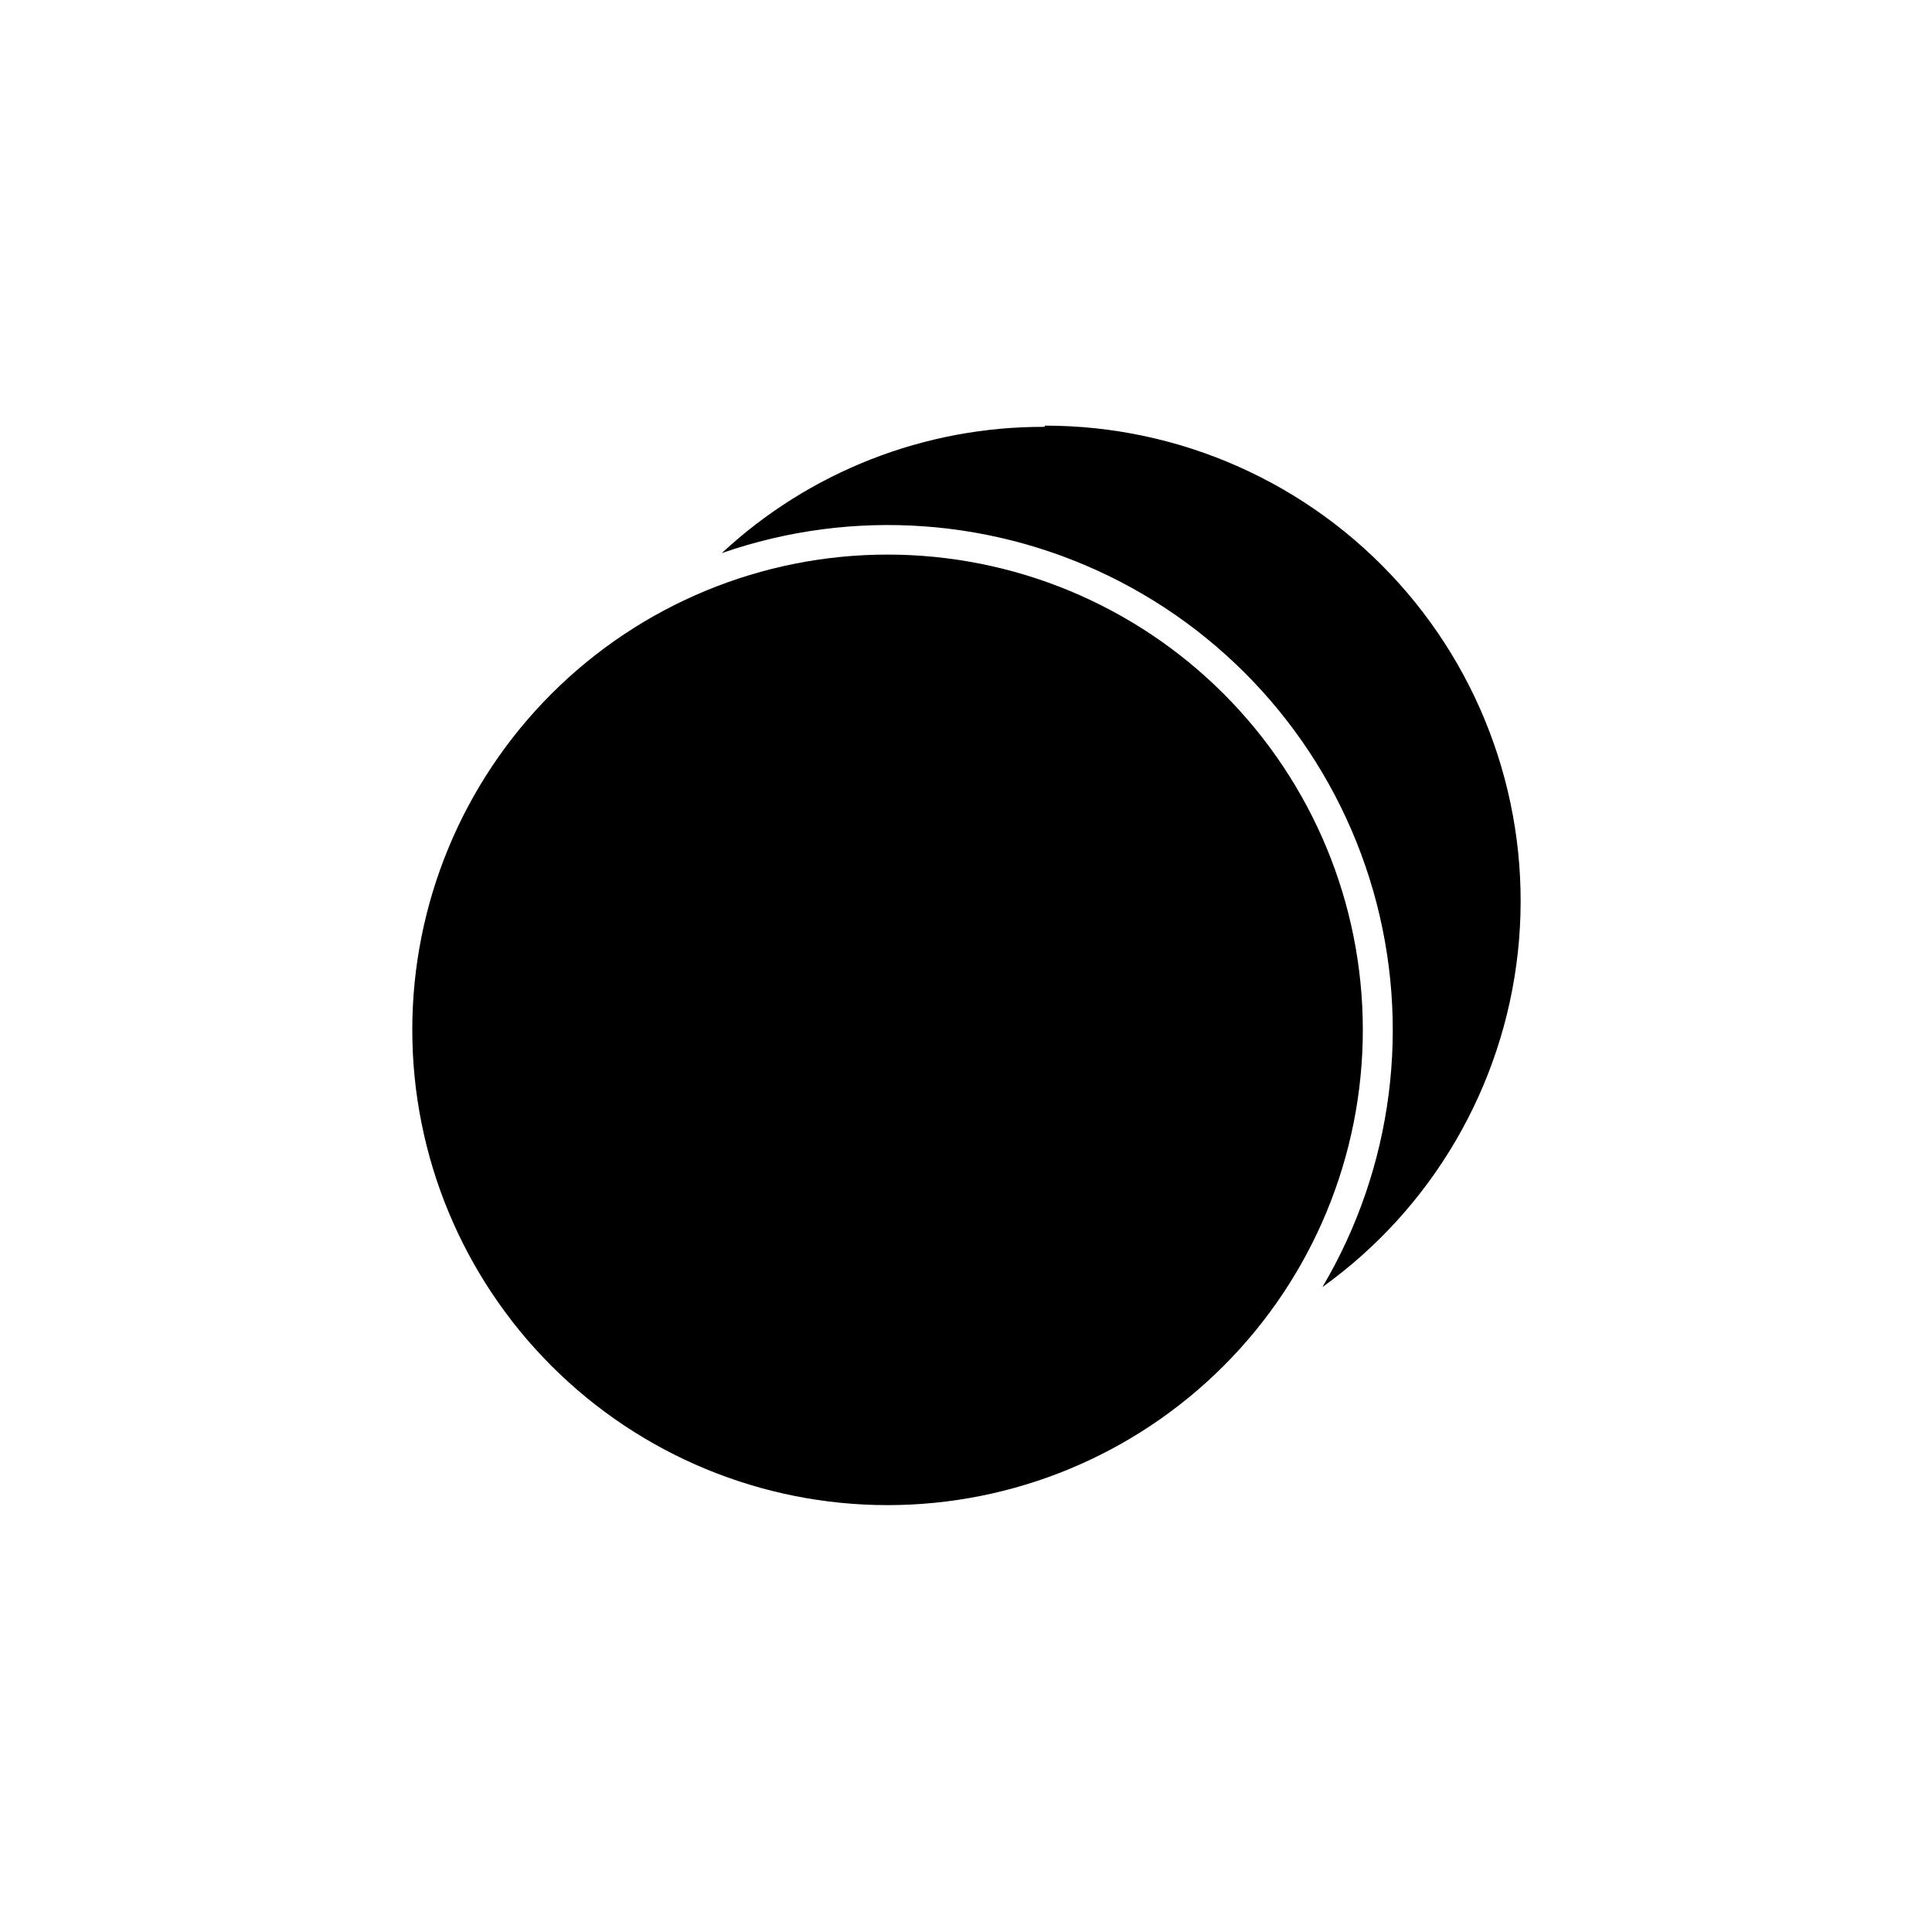
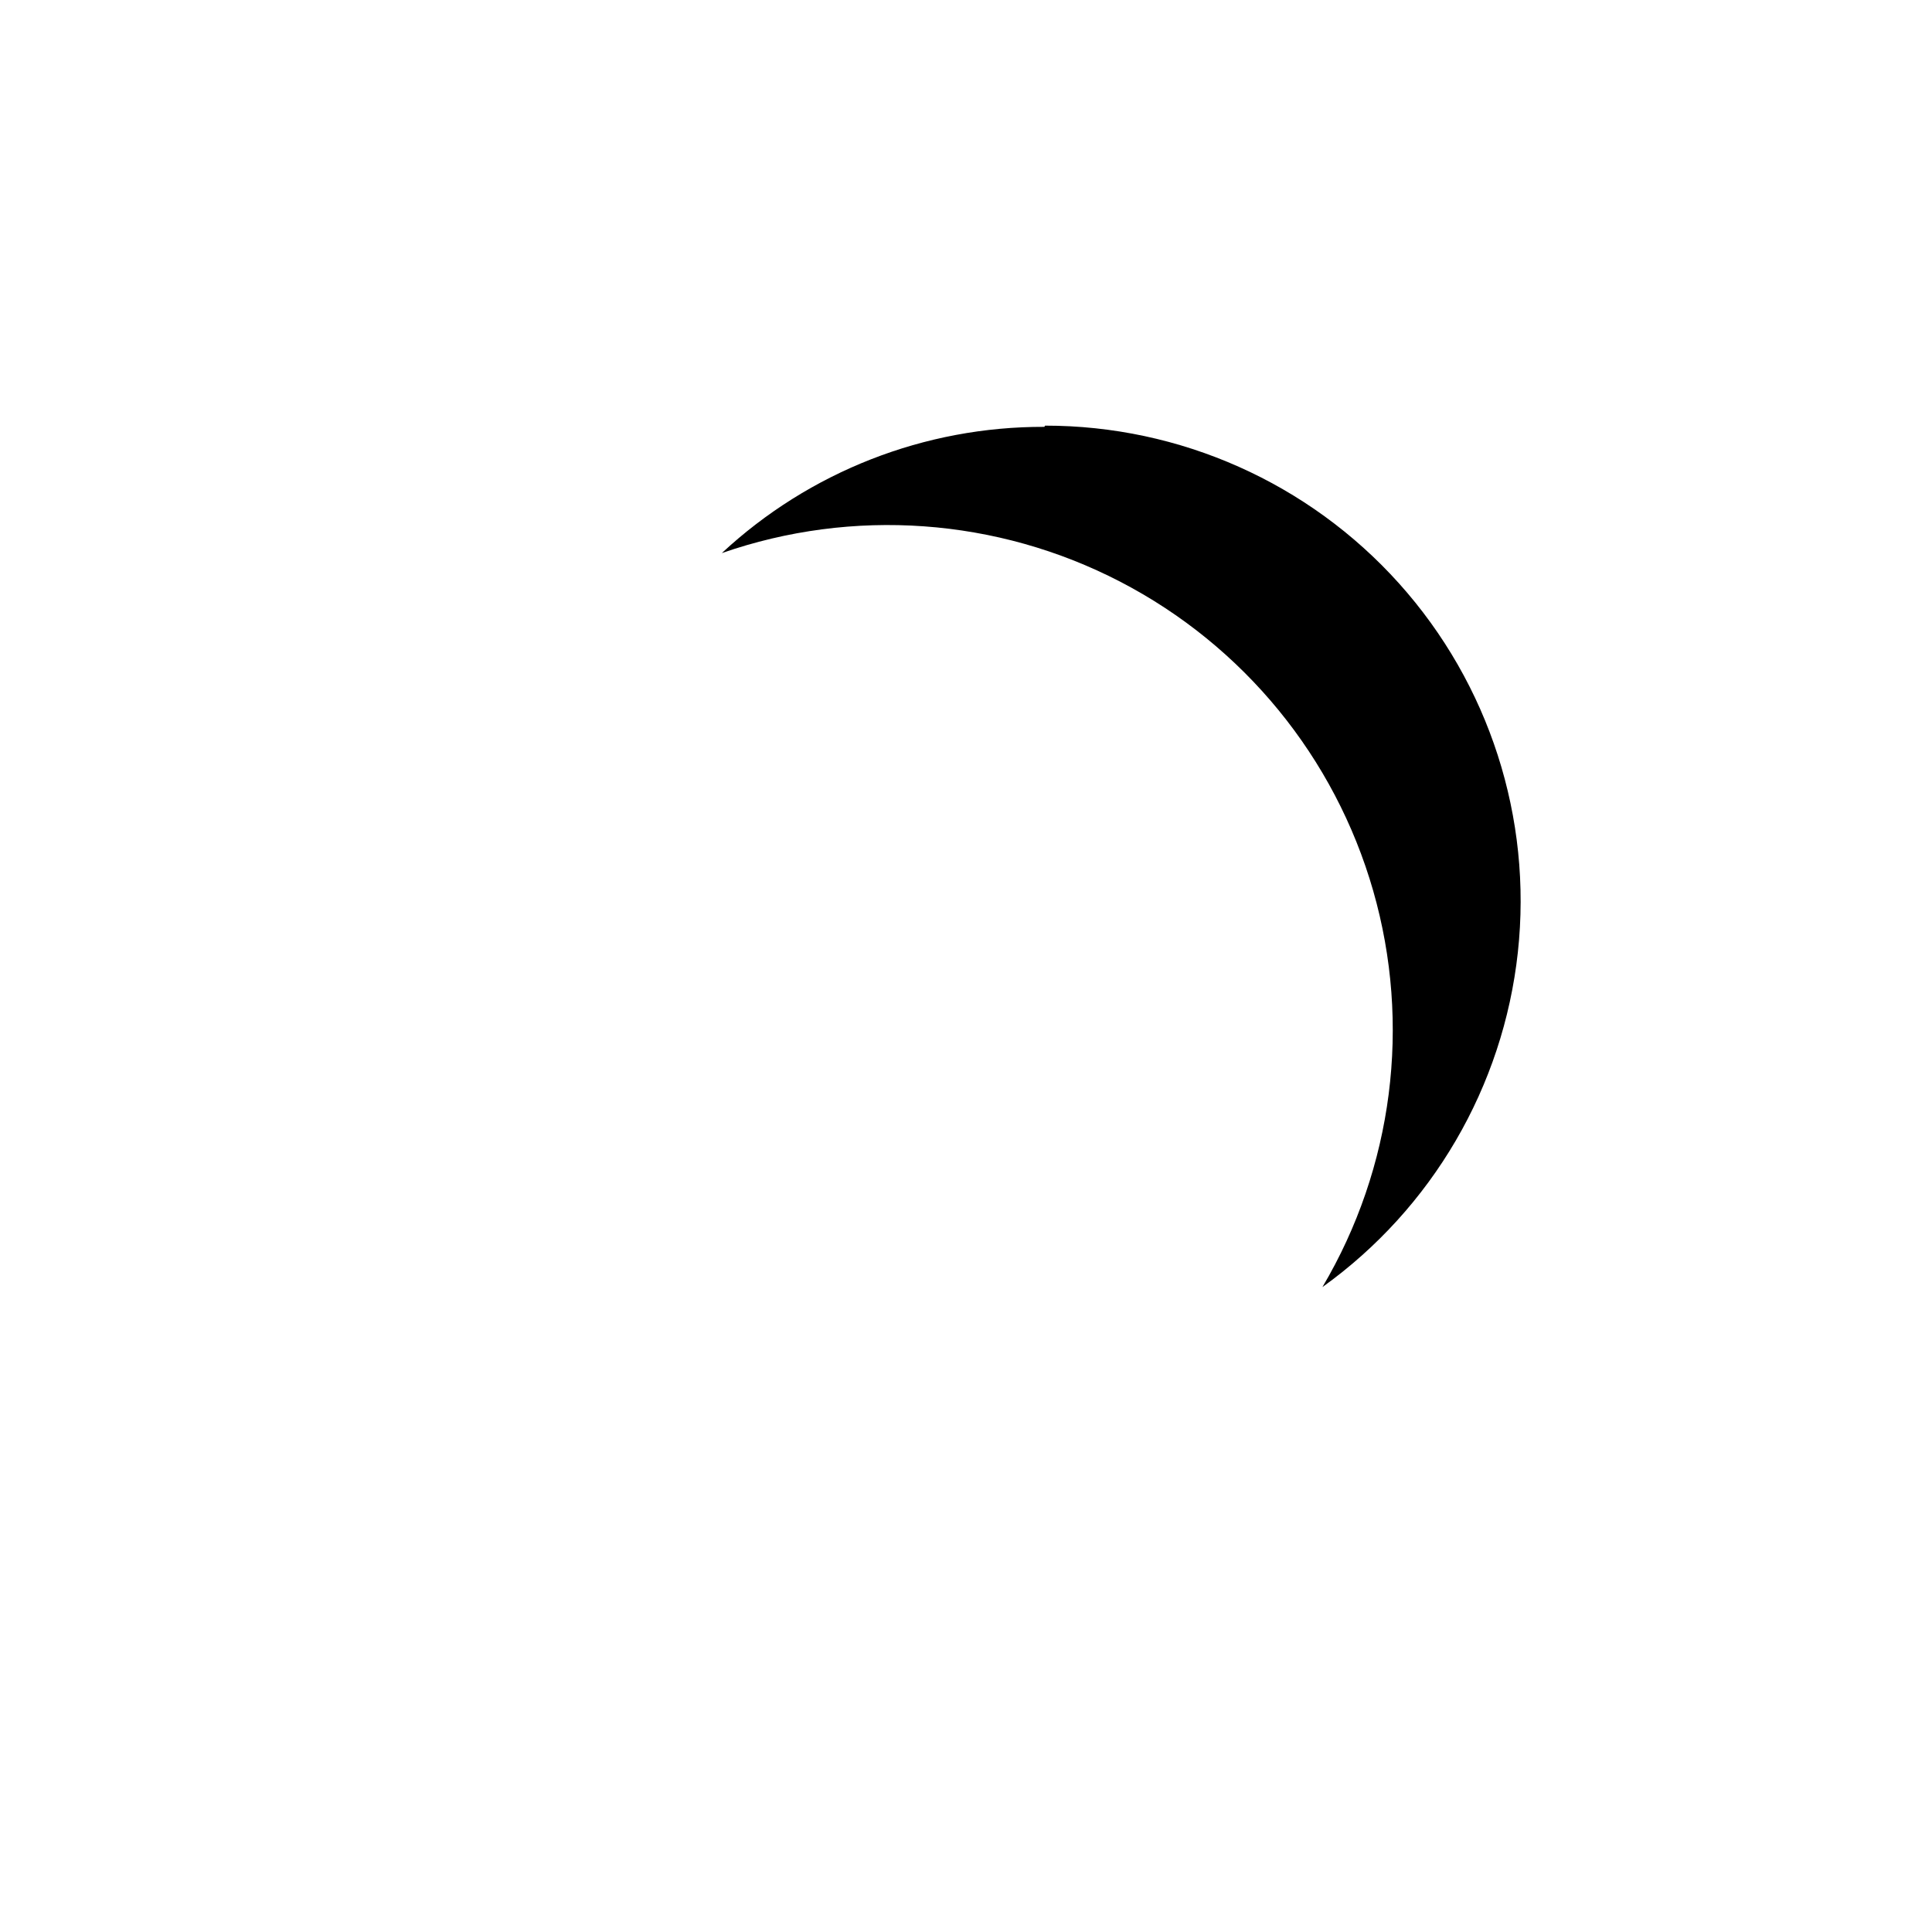
<svg xmlns="http://www.w3.org/2000/svg" fill="#000000" width="800px" height="800px" version="1.1" viewBox="144 144 512 512">
  <g>
-     <path d="m379.21 290.97c-33.402 0-65.441 13.27-89.059 36.891-23.621 23.617-36.891 55.656-36.891 89.059 0 33.406 13.27 65.441 36.891 89.062 23.617 23.621 55.656 36.891 89.059 36.891 33.406 0 65.441-13.27 89.062-36.891s36.891-55.656 36.891-89.062c0-33.402-13.27-65.441-36.891-89.059-23.621-23.621-55.656-36.891-89.062-36.891z" />
    <path d="m420.78 257.12c-31.711-0.102-62.273 11.859-85.492 33.457 34.746-12.094 72.934-9.348 105.59 7.586 32.656 16.934 56.902 46.562 67.039 81.926 10.137 35.363 5.269 73.344-13.461 105 29.086-20.867 47.914-53.121 51.789-88.707 3.875-35.582-7.578-71.133-31.488-97.77-23.914-26.637-58.027-41.84-93.824-41.812z" />
  </g>
</svg>